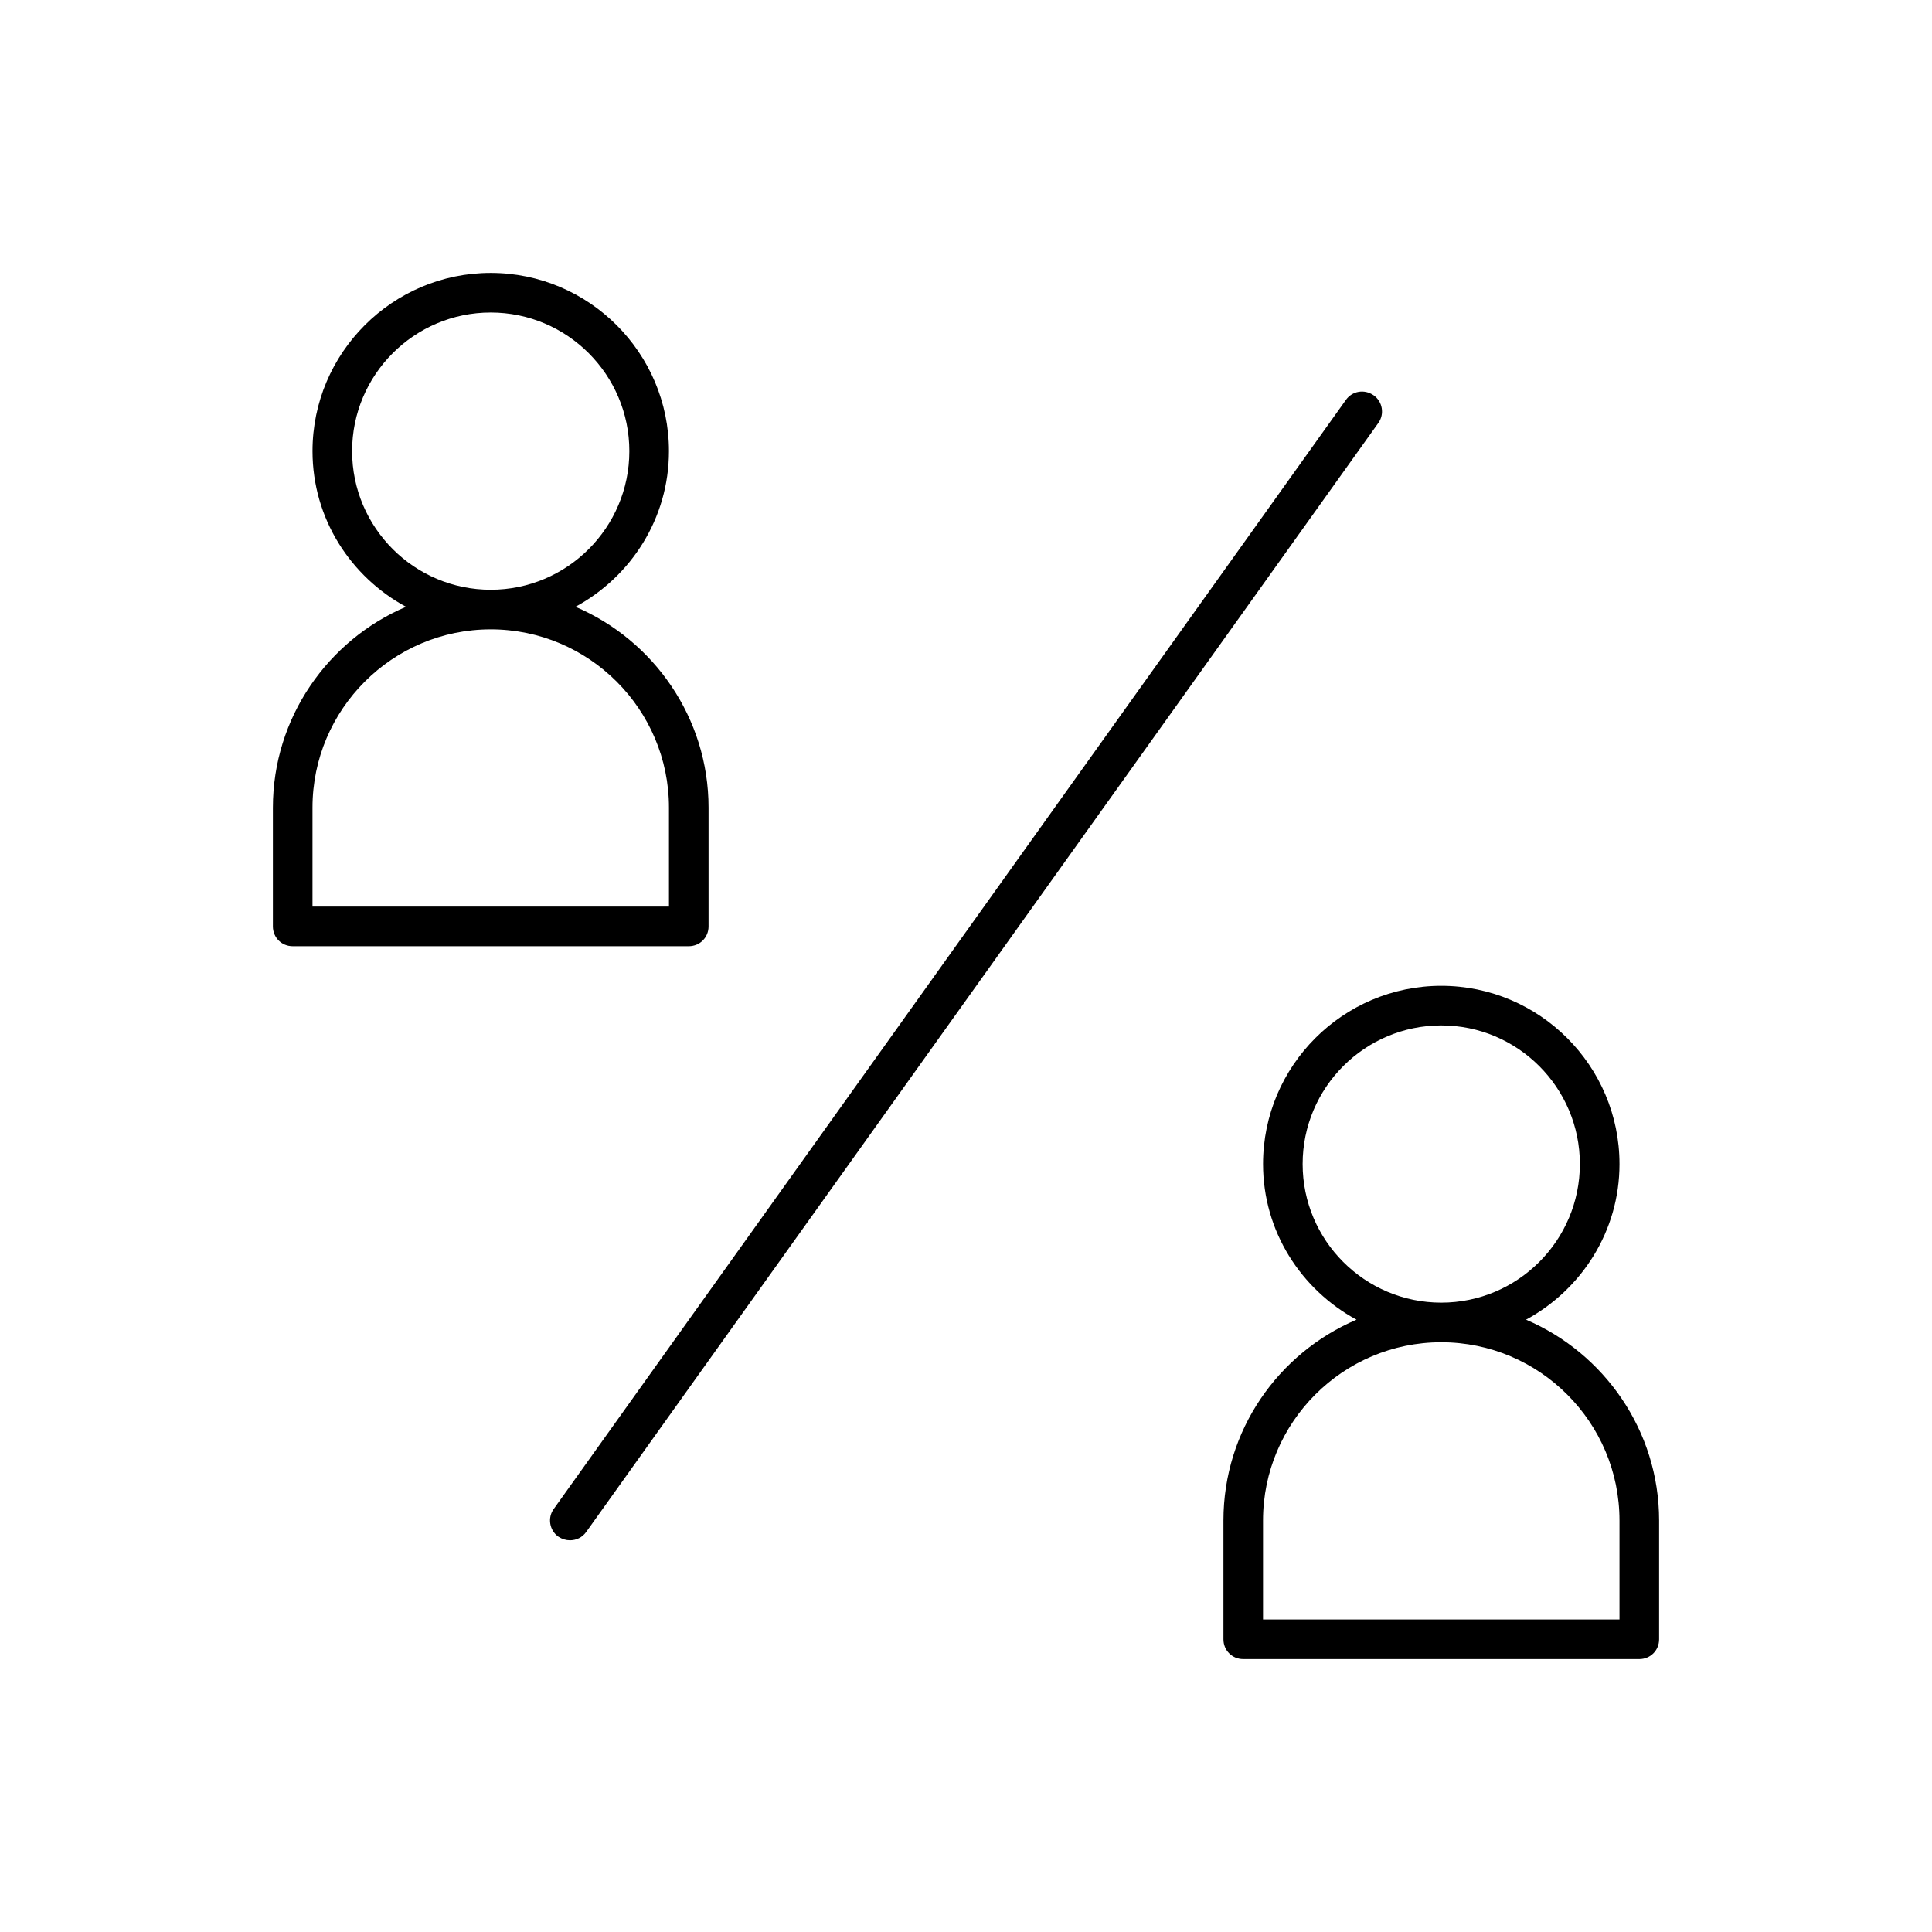
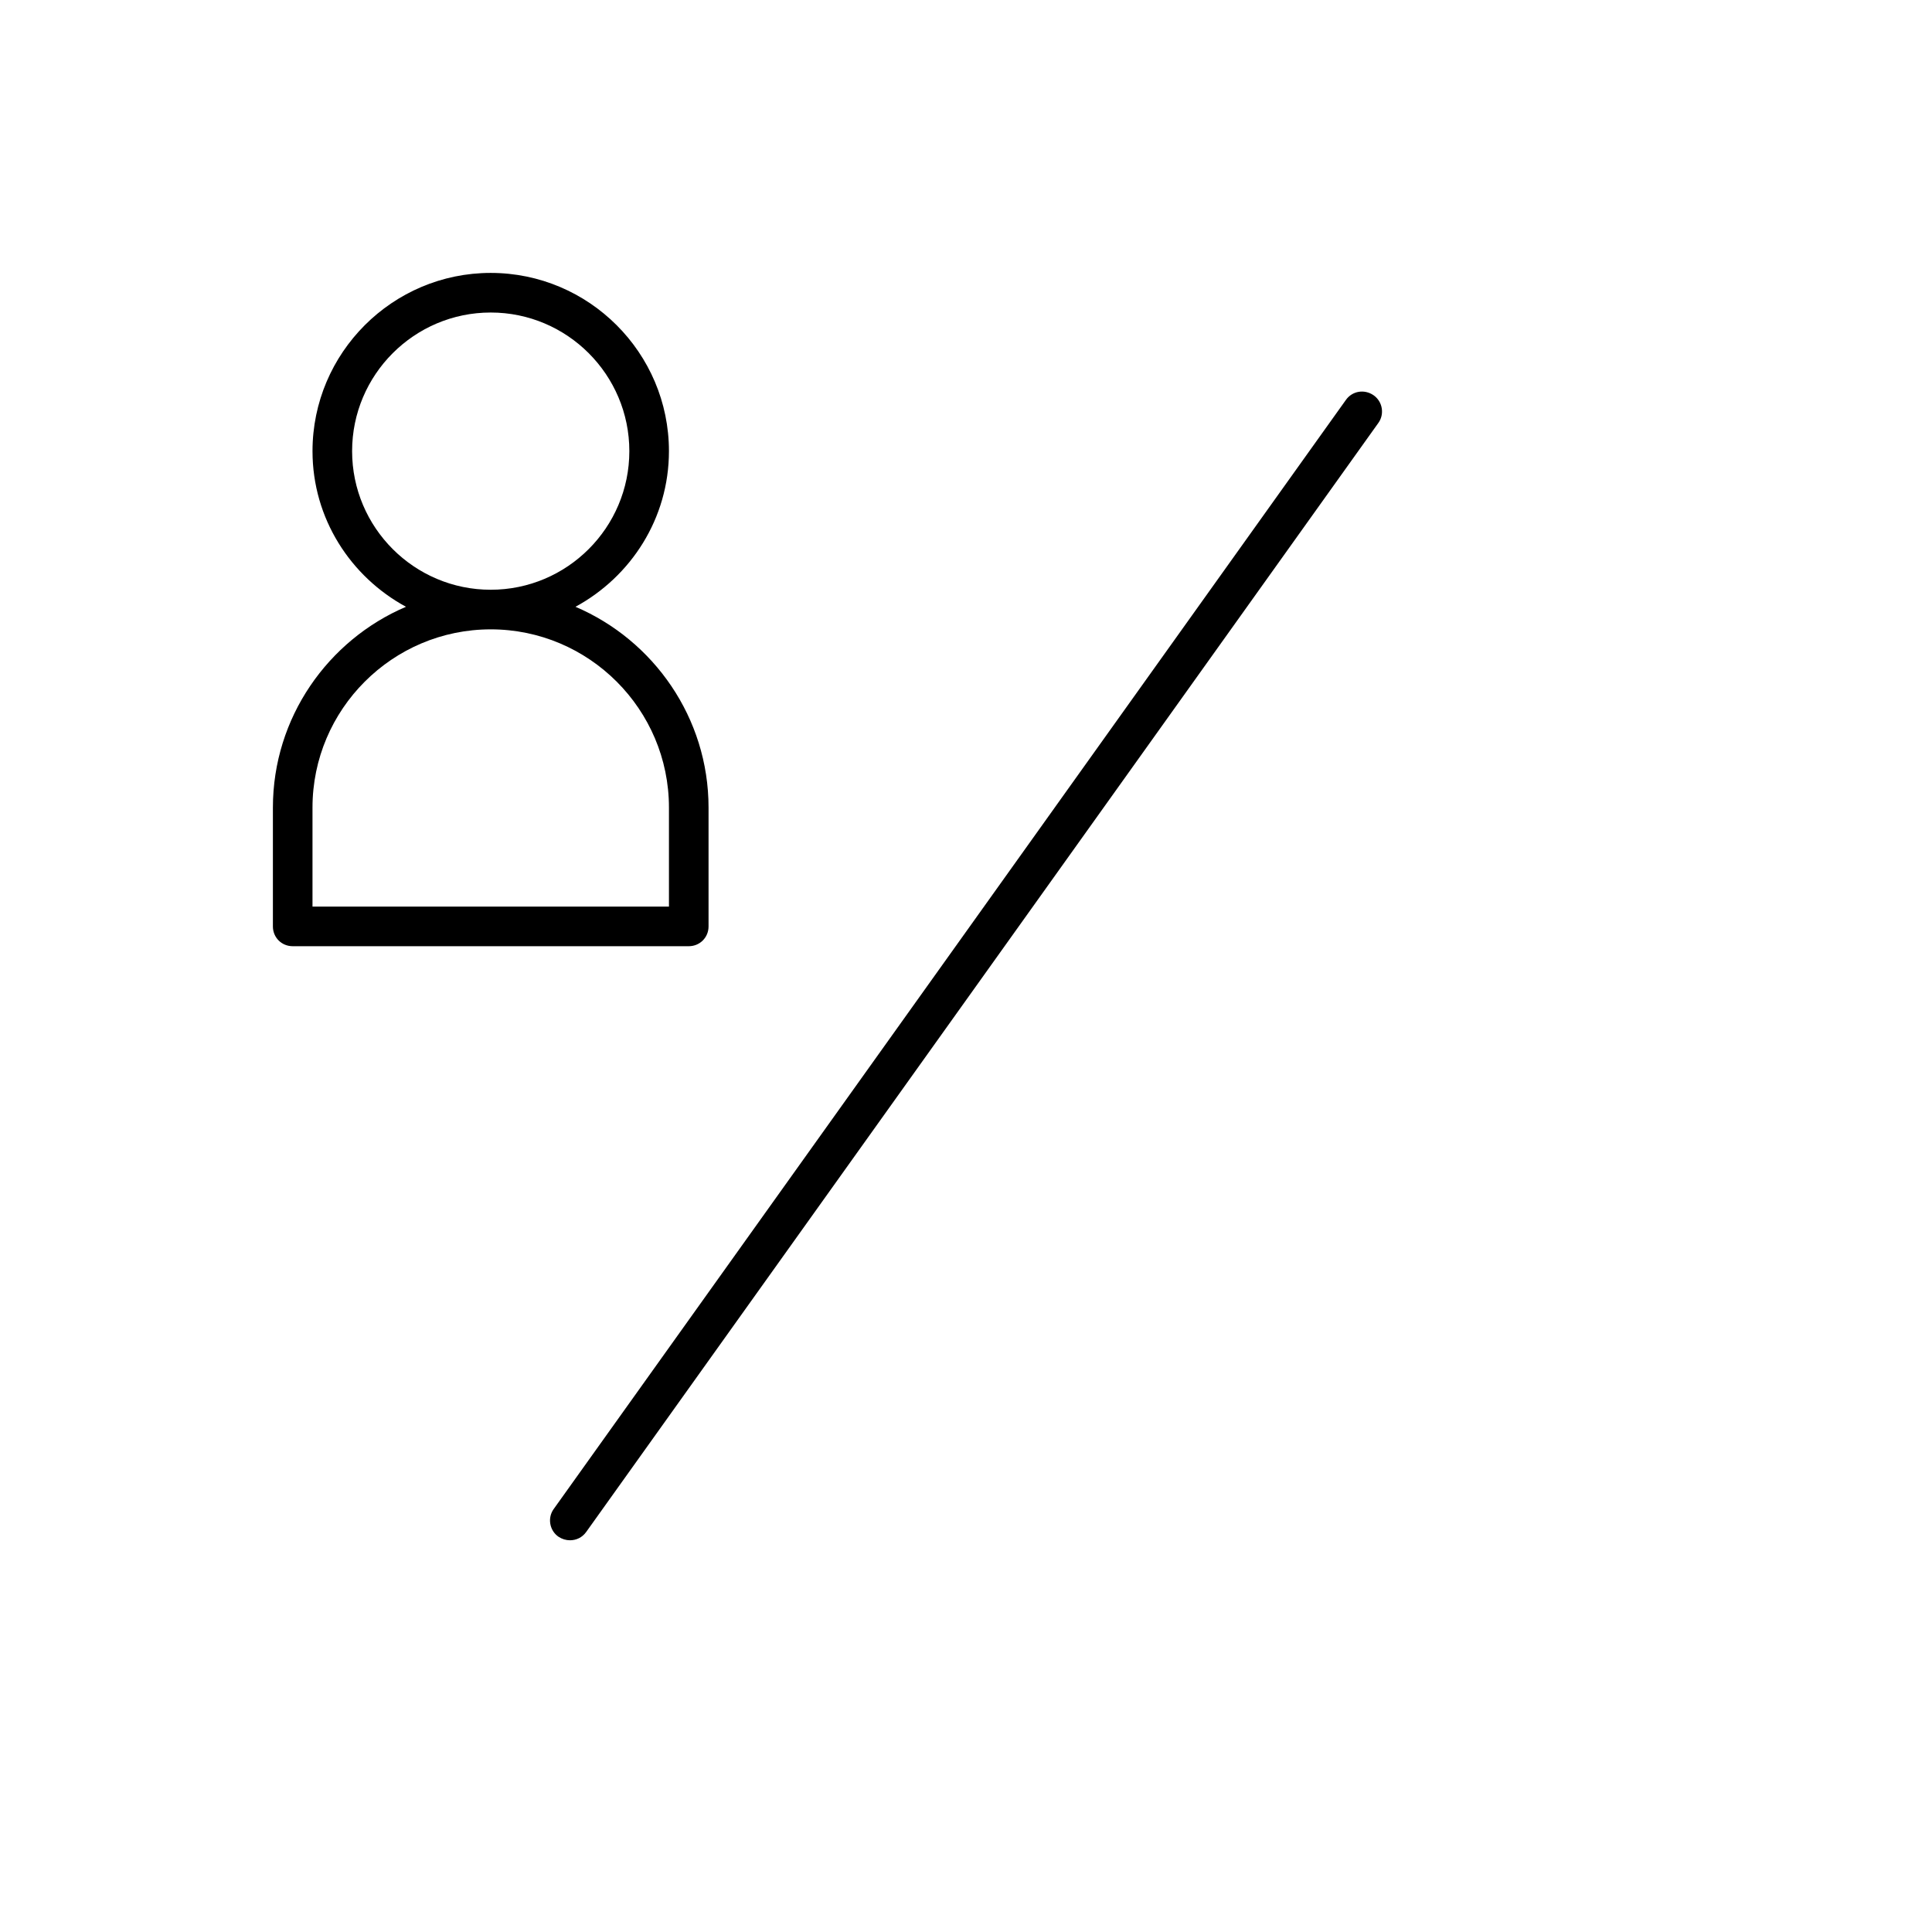
<svg xmlns="http://www.w3.org/2000/svg" fill="#000000" width="800px" height="800px" version="1.1" viewBox="144 144 512 512">
  <g>
    <path d="m216.32 358.02v31.488c0 2.938 2.309 5.246 5.246 5.246h104.96c2.938 0 5.246-2.309 5.246-5.246v-31.488c0-23.824-14.59-44.398-35.266-53.215 14.695-7.977 24.77-23.406 24.77-41.25 0-26.031-21.203-47.23-47.23-47.23-26.027-0.004-47.23 21.199-47.23 47.23 0 17.844 10.078 33.273 24.77 41.25-20.676 8.816-35.266 29.387-35.266 53.215zm20.992-94.465c0-20.258 16.48-36.734 36.734-36.734 20.258 0 36.734 16.48 36.734 36.734 0 20.258-16.48 36.734-36.734 36.734-20.254 0-36.734-16.477-36.734-36.734zm36.738 47.23c26.031 0 47.23 21.203 47.23 47.23v26.238h-94.465v-26.234c0-26.031 21.203-47.234 47.234-47.234z" />
-     <path d="m573.18 452.48c0-26.031-21.203-47.23-47.23-47.23-26.031 0-47.23 21.203-47.23 47.23 0 17.844 10.078 33.273 24.77 41.25-20.676 8.816-35.266 29.285-35.266 53.215v31.488c0 2.938 2.309 5.246 5.246 5.246h104.96c2.938 0 5.246-2.309 5.246-5.246v-31.488c0-23.824-14.59-44.398-35.266-53.215 14.691-7.981 24.77-23.41 24.77-41.25zm0 94.461v26.238h-94.465v-26.238c0-26.031 21.203-47.23 47.23-47.23 26.031 0 47.234 21.203 47.234 47.23zm-47.234-57.727c-20.258 0-36.734-16.48-36.734-36.734 0-20.258 16.48-36.734 36.734-36.734 20.258 0 36.734 16.48 36.734 36.734 0.004 20.254-16.477 36.734-36.734 36.734z" />
    <path d="m500.66 250.01-209.92 293.89c-1.68 2.309-1.156 5.668 1.258 7.348 0.945 0.625 1.996 0.941 3.047 0.941 1.68 0 3.254-0.734 4.305-2.203l209.92-293.89c1.68-2.309 1.156-5.668-1.258-7.348-2.418-1.68-5.672-1.152-7.352 1.262z" />
  </g>
</svg>